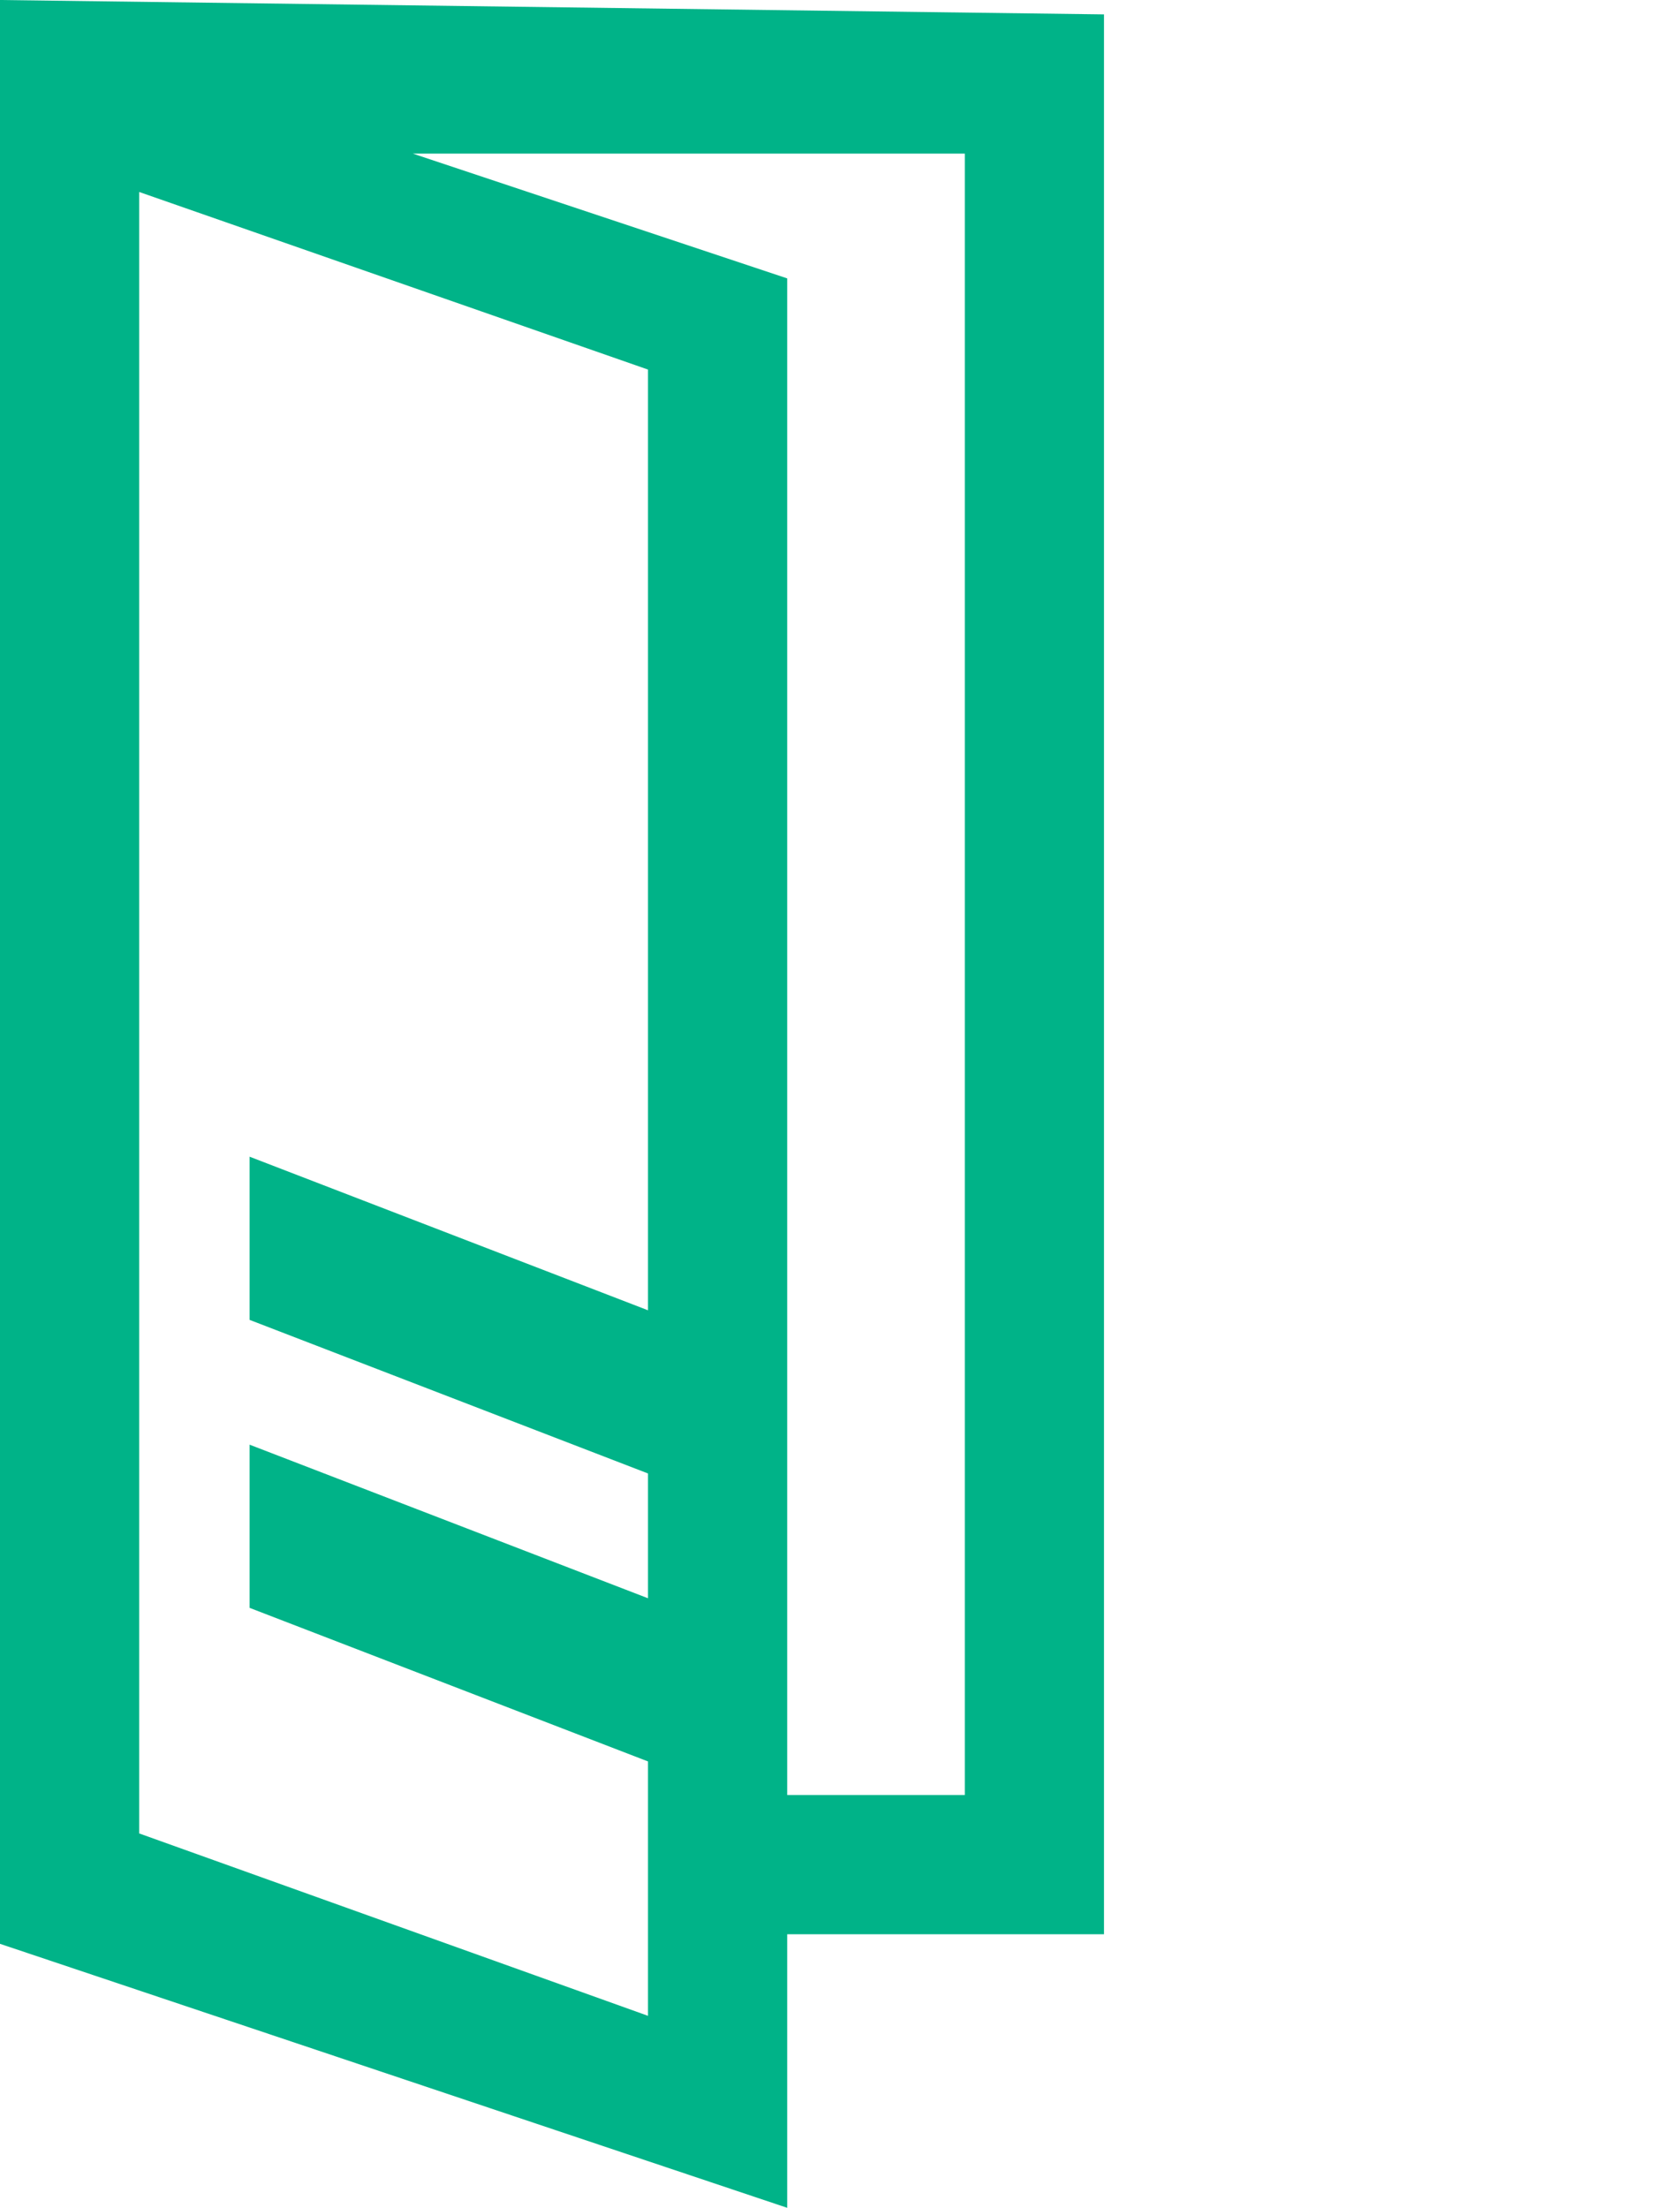
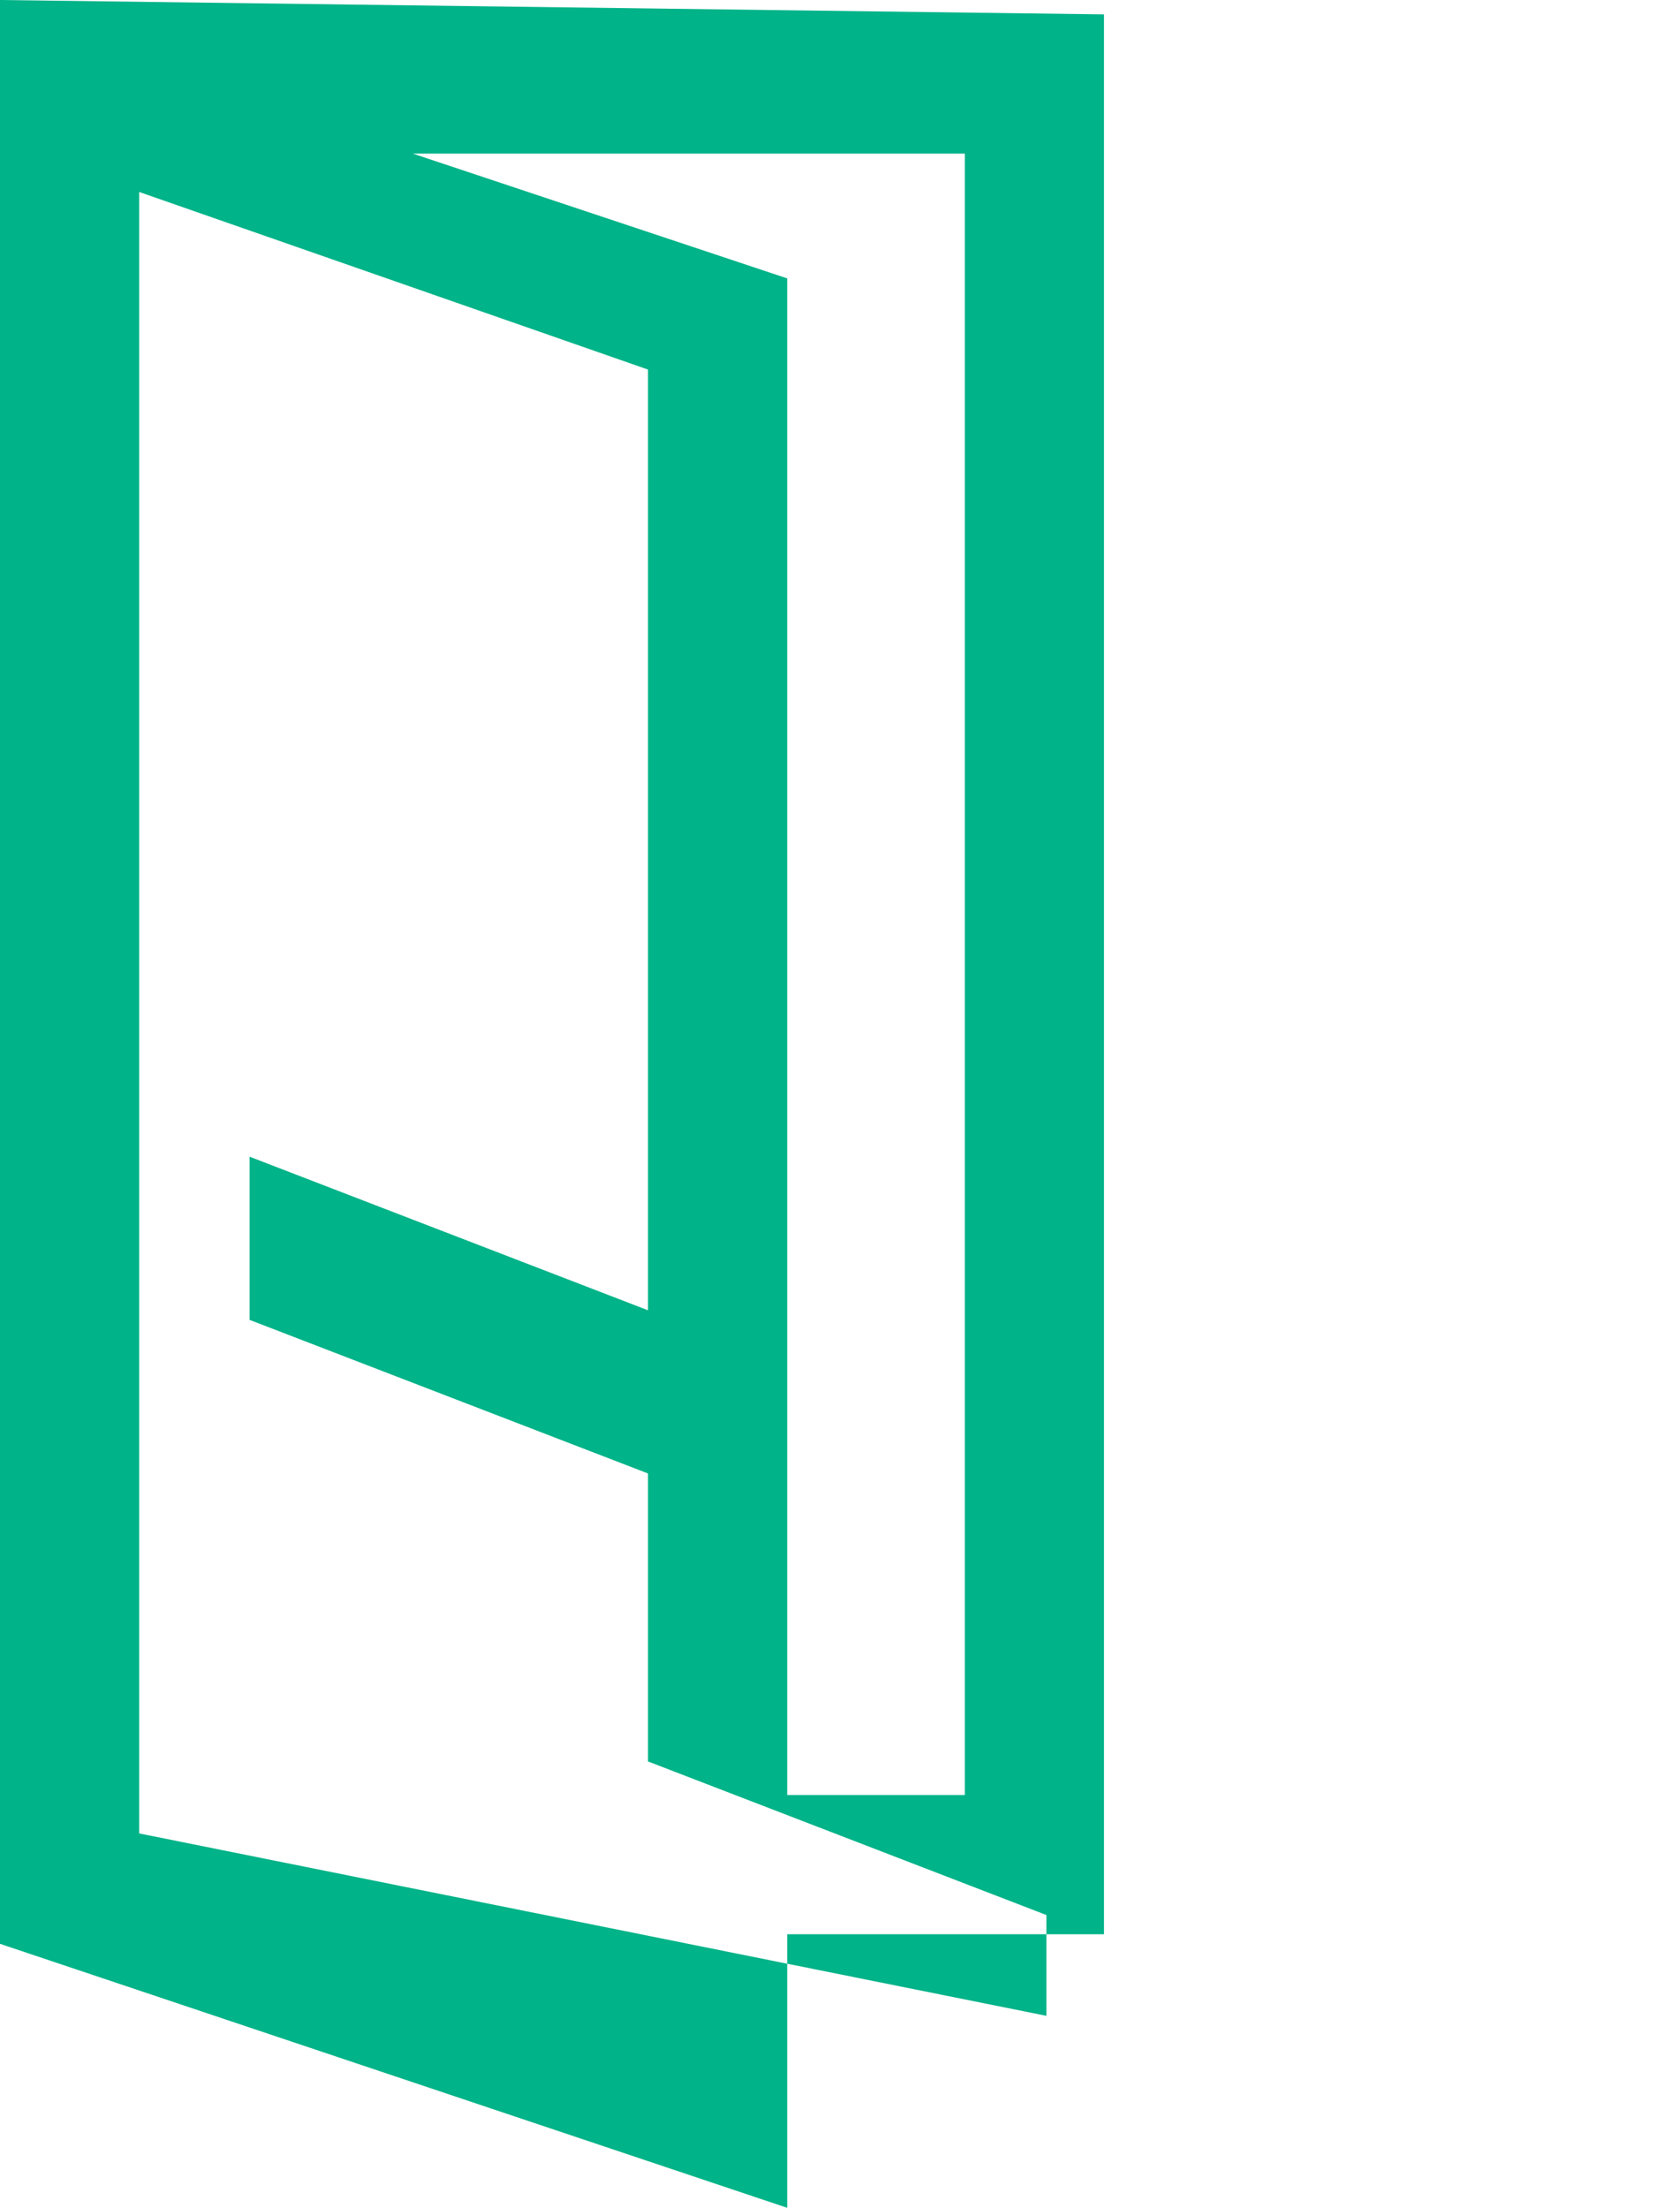
<svg xmlns="http://www.w3.org/2000/svg" class="svg-icon-document-pds" version="1.1" width="35" height="46" viewBox="0 0 35 46">
-   <path style="fill: #00b388" d="M0,0v40.5L16.4,46v-5.7H23v-40L0,0z M2.9,38.2V4l10.6,3.7v19.6l-8.3-3.2v3.4l8.3,3.2v2.6l-8.3-3.2v3.4l8.3,3.2V42L2.9,38.2z M20.1,37.4h-3.7V5.8L8.6,3.2h11.5V37.4L20.1,37.4z" />
+   <path style="fill: #00b388" d="M0,0v40.5L16.4,46v-5.7H23v-40L0,0z M2.9,38.2V4l10.6,3.7v19.6l-8.3-3.2v3.4l8.3,3.2v2.6v3.4l8.3,3.2V42L2.9,38.2z M20.1,37.4h-3.7V5.8L8.6,3.2h11.5V37.4L20.1,37.4z" />
</svg>